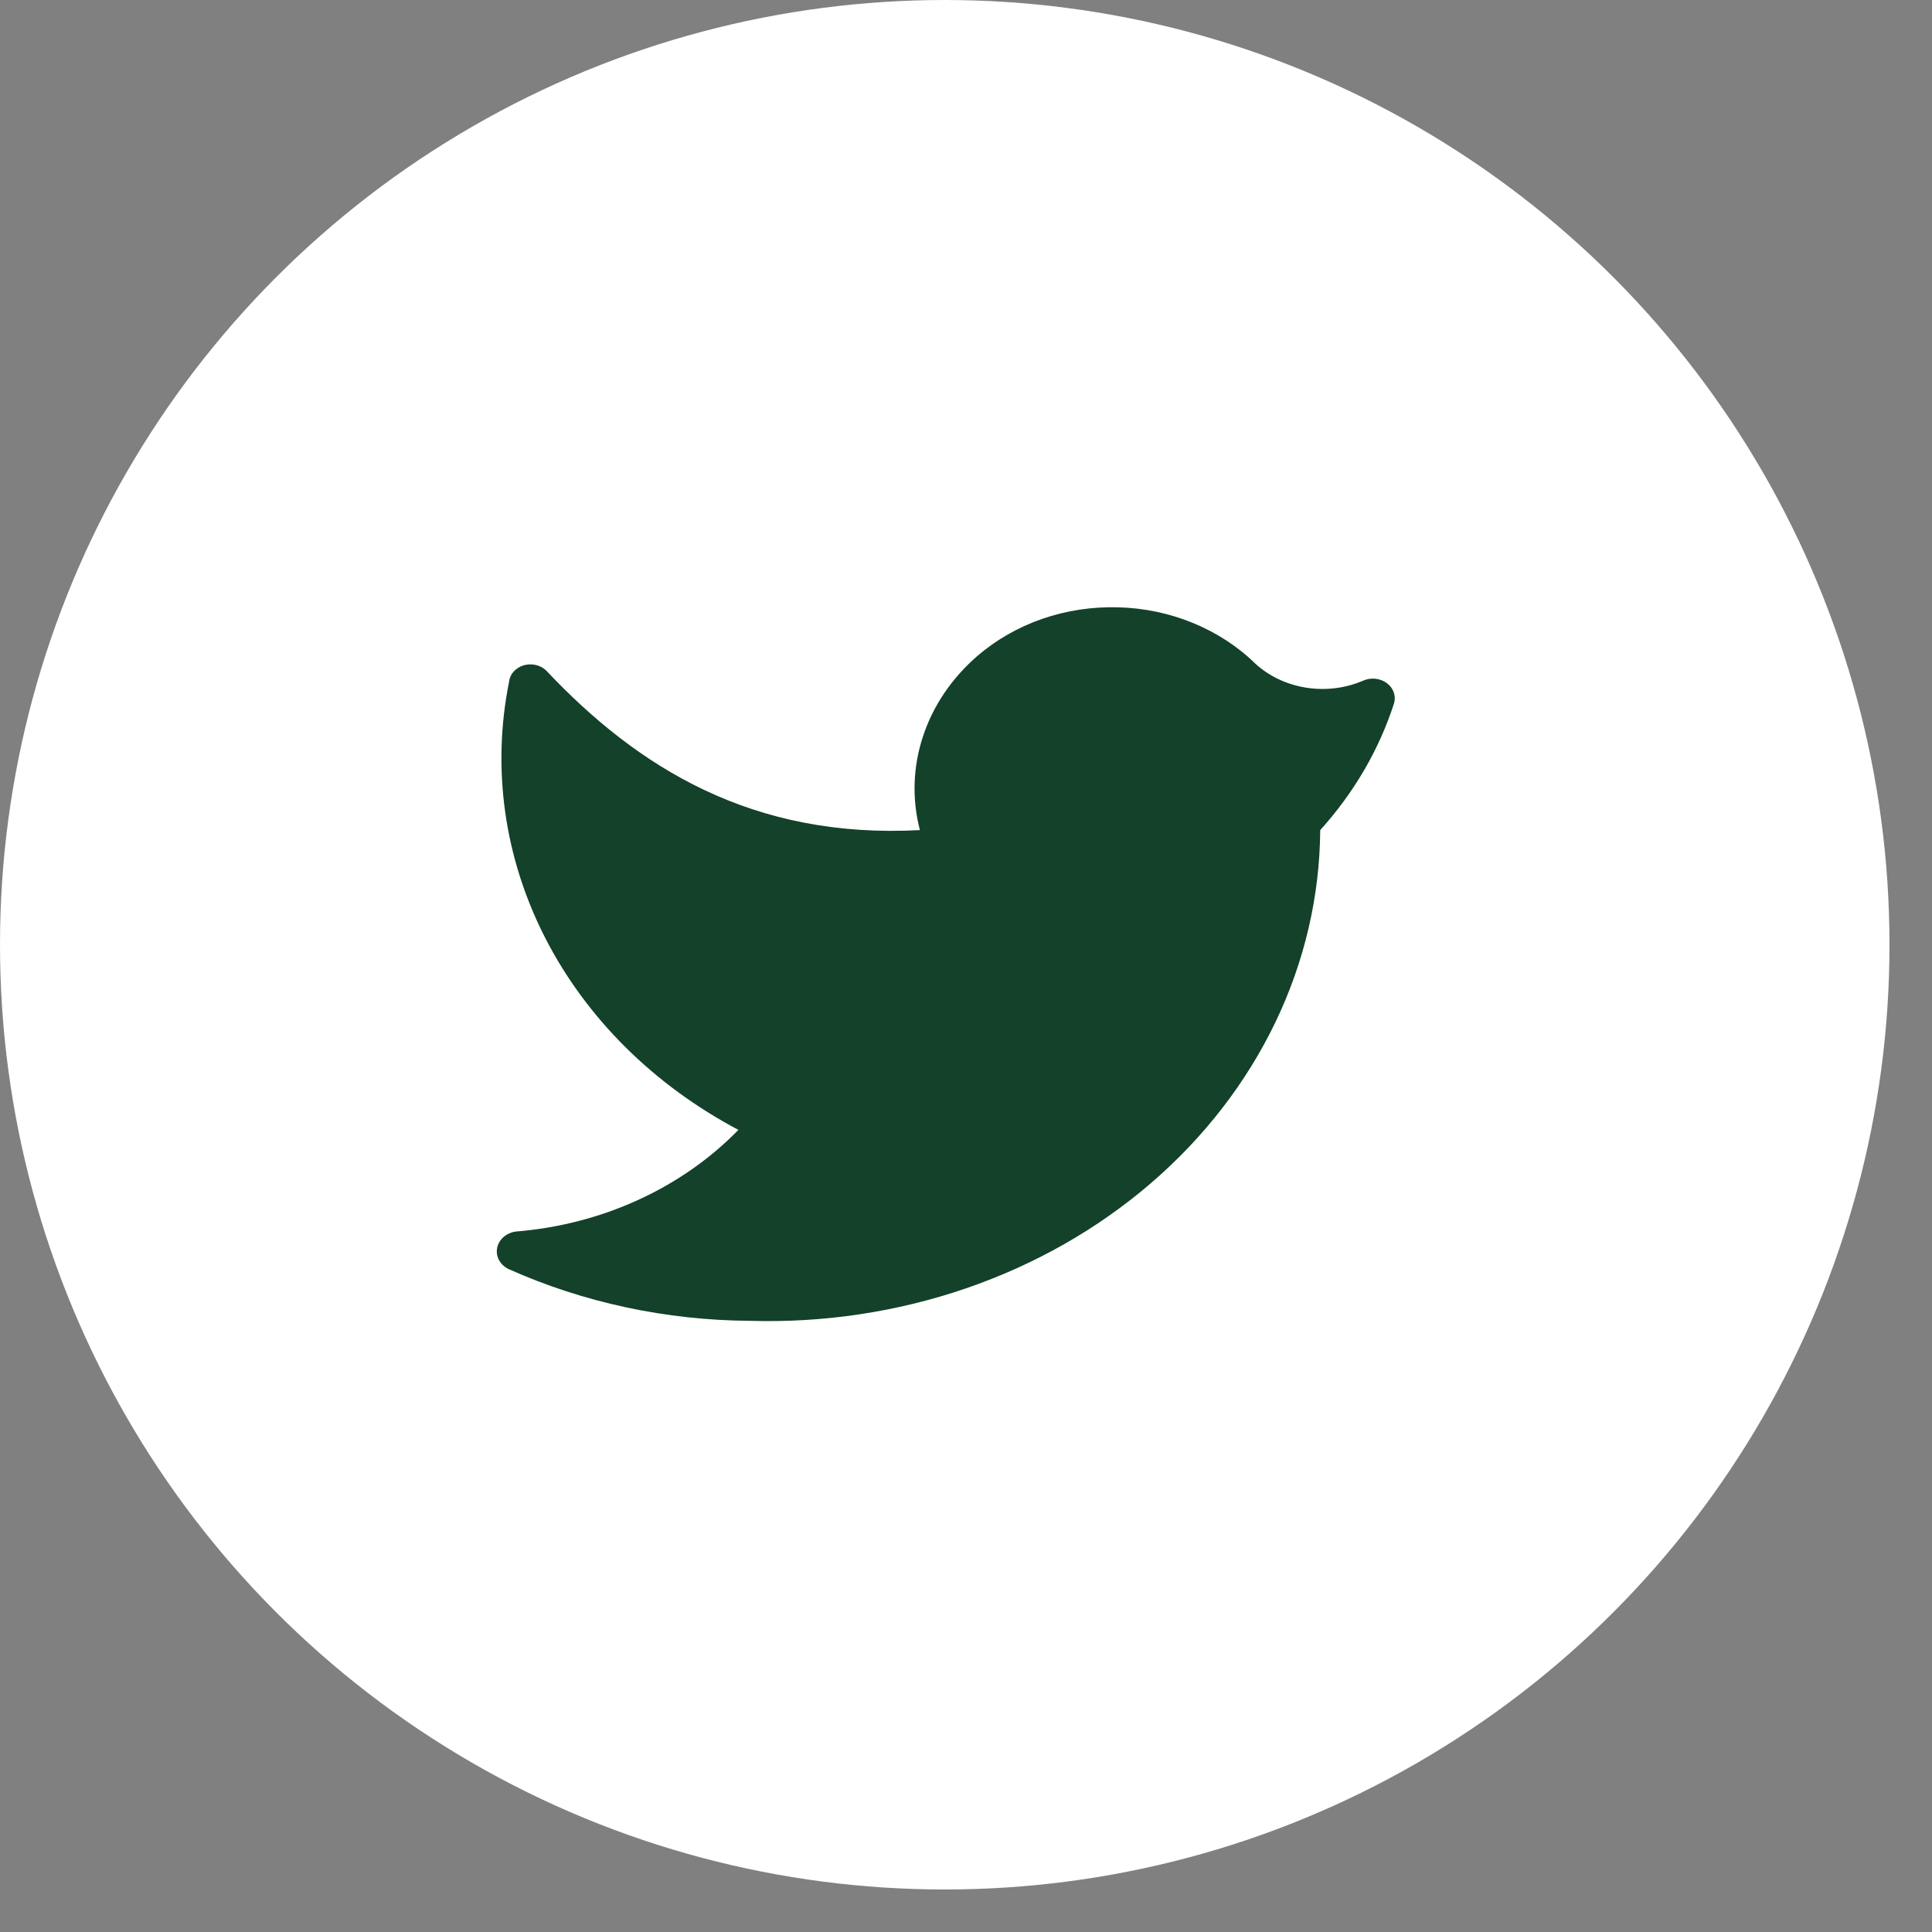
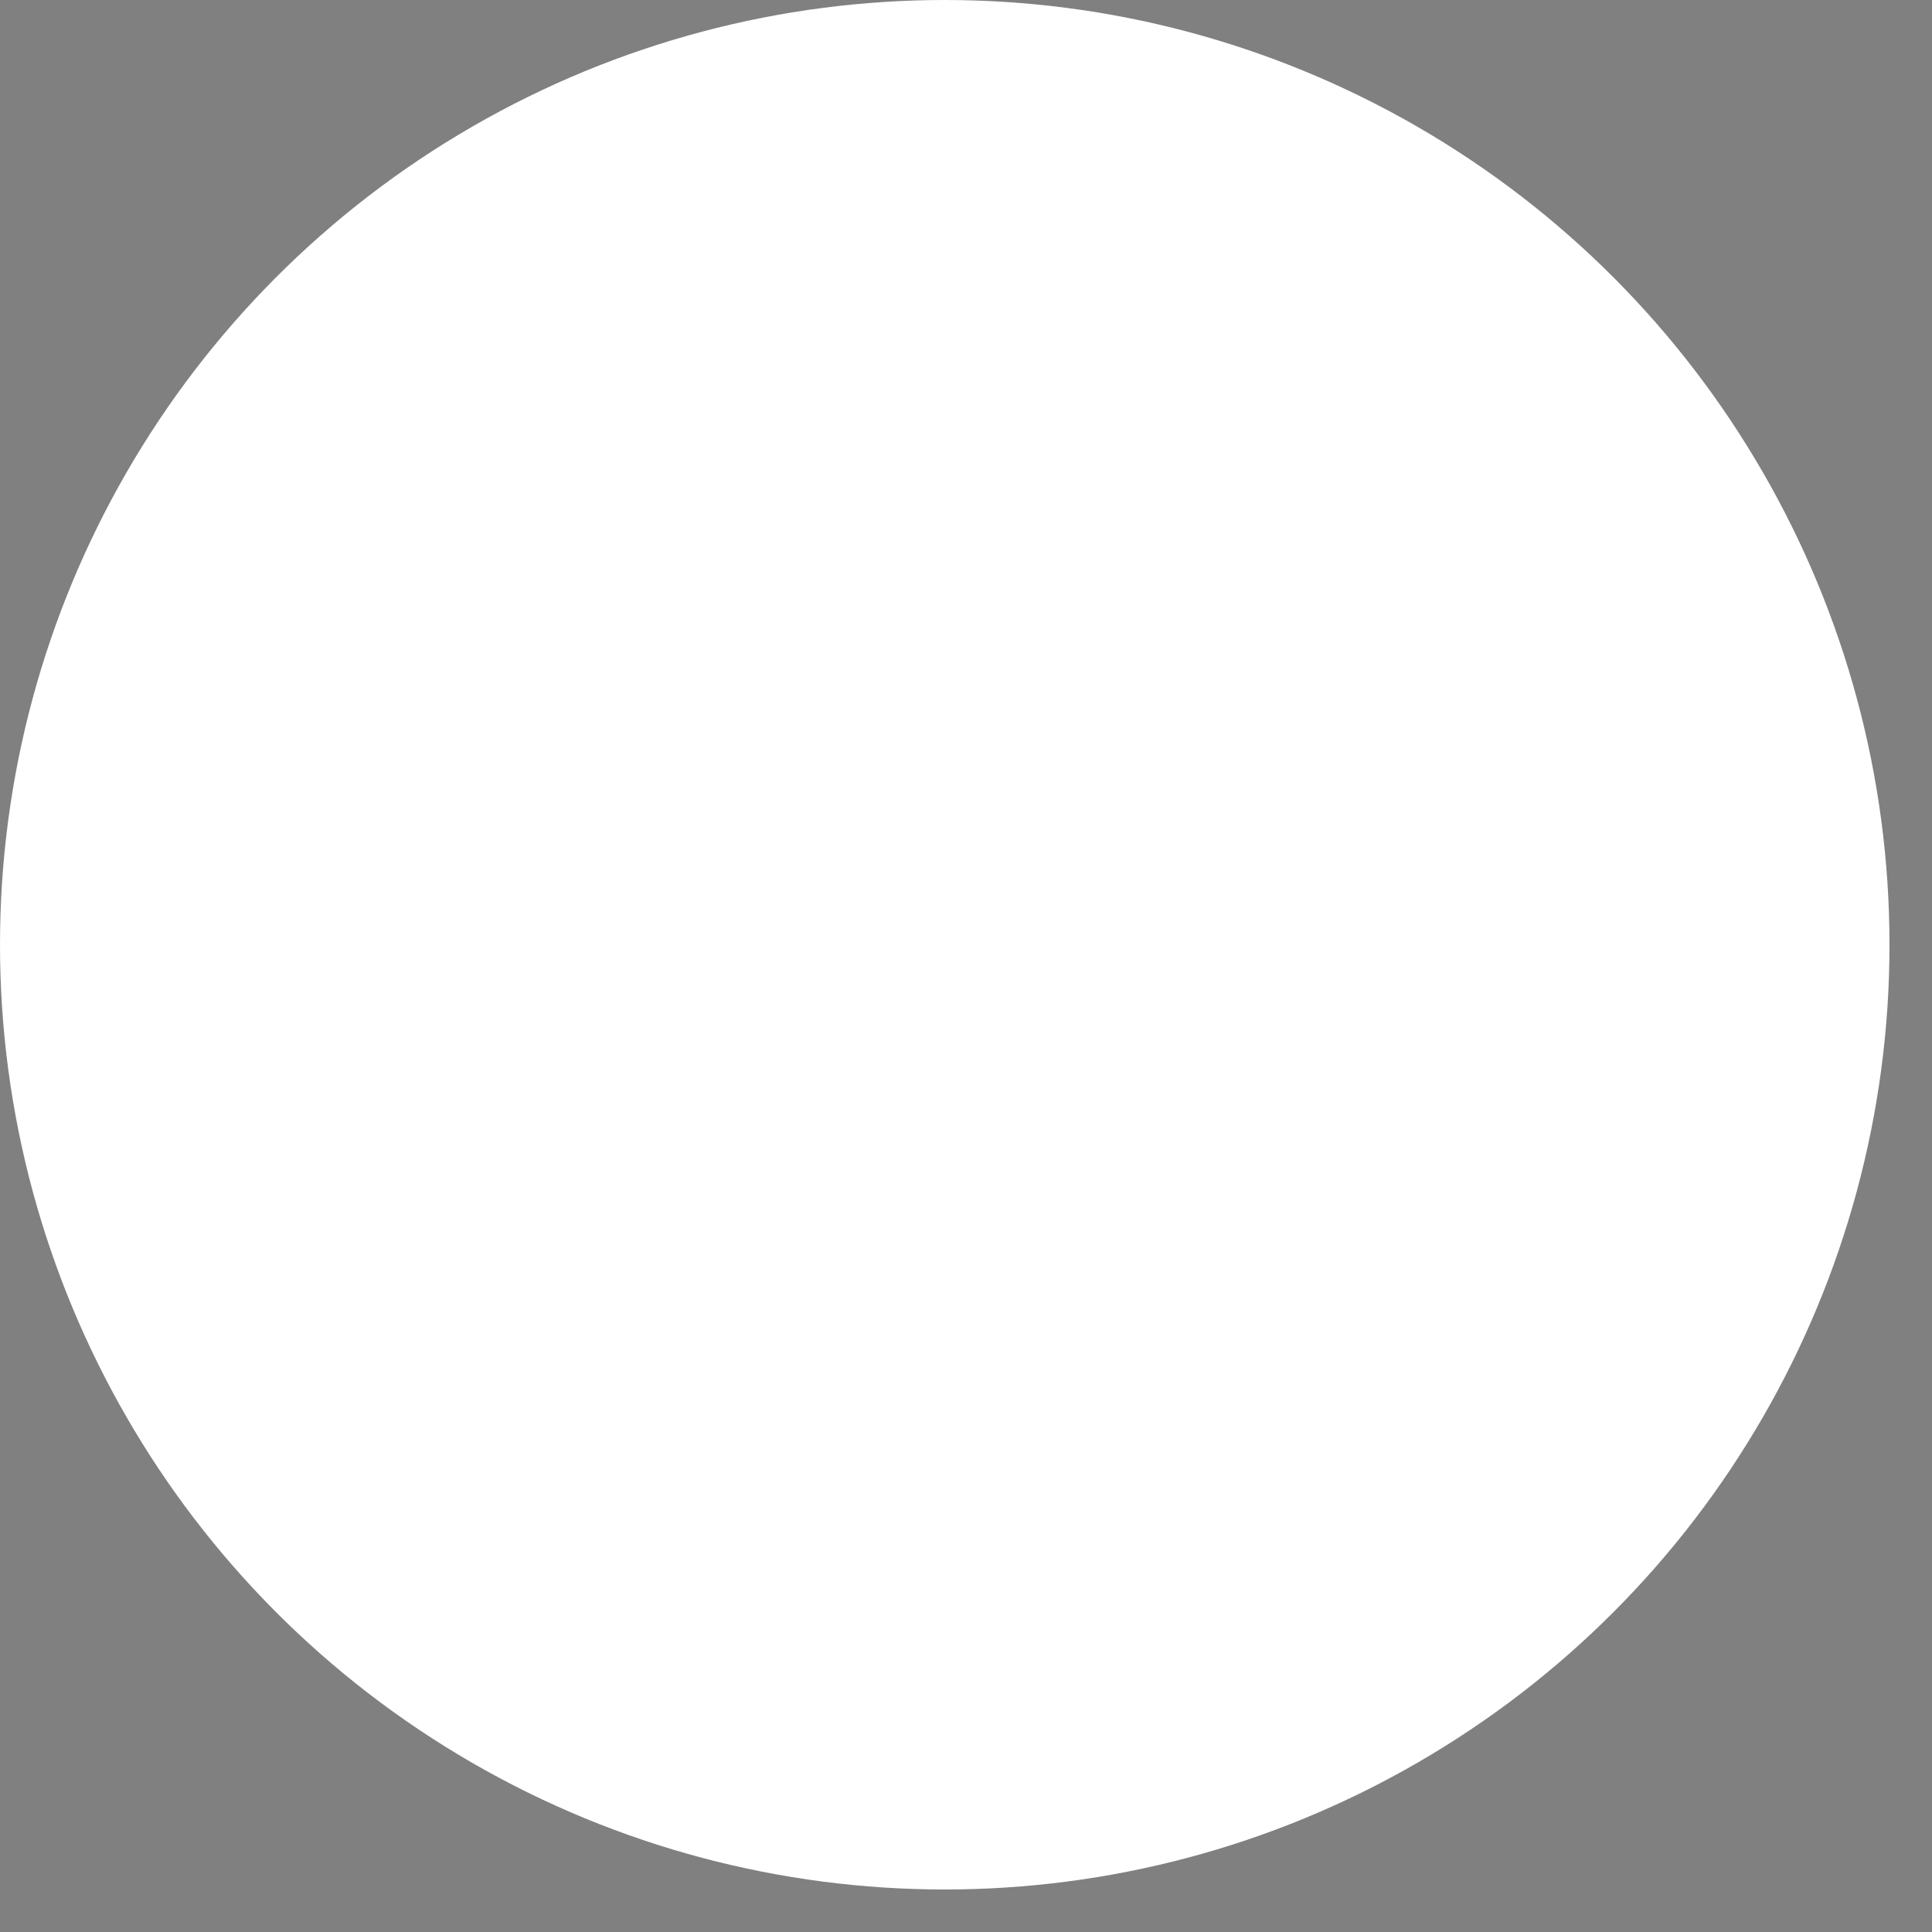
<svg xmlns="http://www.w3.org/2000/svg" width="35" height="35" viewBox="0 0 35 35" fill="none">
  <rect x="0" y="0" width="35" height="35" fill="#808080" stroke="none" />
  <circle cx="17.115" cy="17.115" r="17.115" fill="white" />
-   <path d="M13.585 23.928C14.92 23.968 16.251 23.768 17.499 23.34C18.747 22.912 19.886 22.264 20.849 21.435C21.812 20.607 22.58 19.613 23.107 18.515C23.634 17.416 23.909 16.234 23.917 15.038C24.529 14.361 24.984 13.58 25.254 12.743C25.274 12.677 25.272 12.607 25.249 12.542C25.226 12.476 25.182 12.418 25.123 12.375C25.064 12.331 24.992 12.304 24.916 12.296C24.84 12.288 24.762 12.3 24.694 12.331C24.374 12.469 24.013 12.513 23.663 12.458C23.313 12.403 22.991 12.251 22.743 12.024C22.426 11.713 22.042 11.463 21.615 11.287C21.188 11.111 20.726 11.014 20.256 11.002C19.786 10.989 19.318 11.06 18.879 11.212C18.441 11.364 18.041 11.594 17.703 11.886C17.241 12.287 16.902 12.788 16.721 13.34C16.538 13.892 16.519 14.477 16.665 15.038C13.639 15.2 11.562 13.915 9.9 12.153C9.85 12.102 9.785 12.066 9.712 12.048C9.639 12.03 9.562 12.032 9.49 12.052C9.419 12.073 9.355 12.112 9.307 12.164C9.26 12.216 9.23 12.28 9.223 12.347C8.906 13.918 9.134 15.539 9.877 16.991C10.62 18.443 11.841 19.656 13.377 20.469C12.347 21.526 10.901 22.186 9.34 22.311C9.256 22.324 9.179 22.359 9.119 22.413C9.059 22.467 9.019 22.536 9.006 22.61C8.992 22.685 9.004 22.762 9.041 22.83C9.079 22.898 9.139 22.954 9.213 22.99C10.571 23.598 12.067 23.918 13.585 23.928Z" fill="#134129" />
</svg>